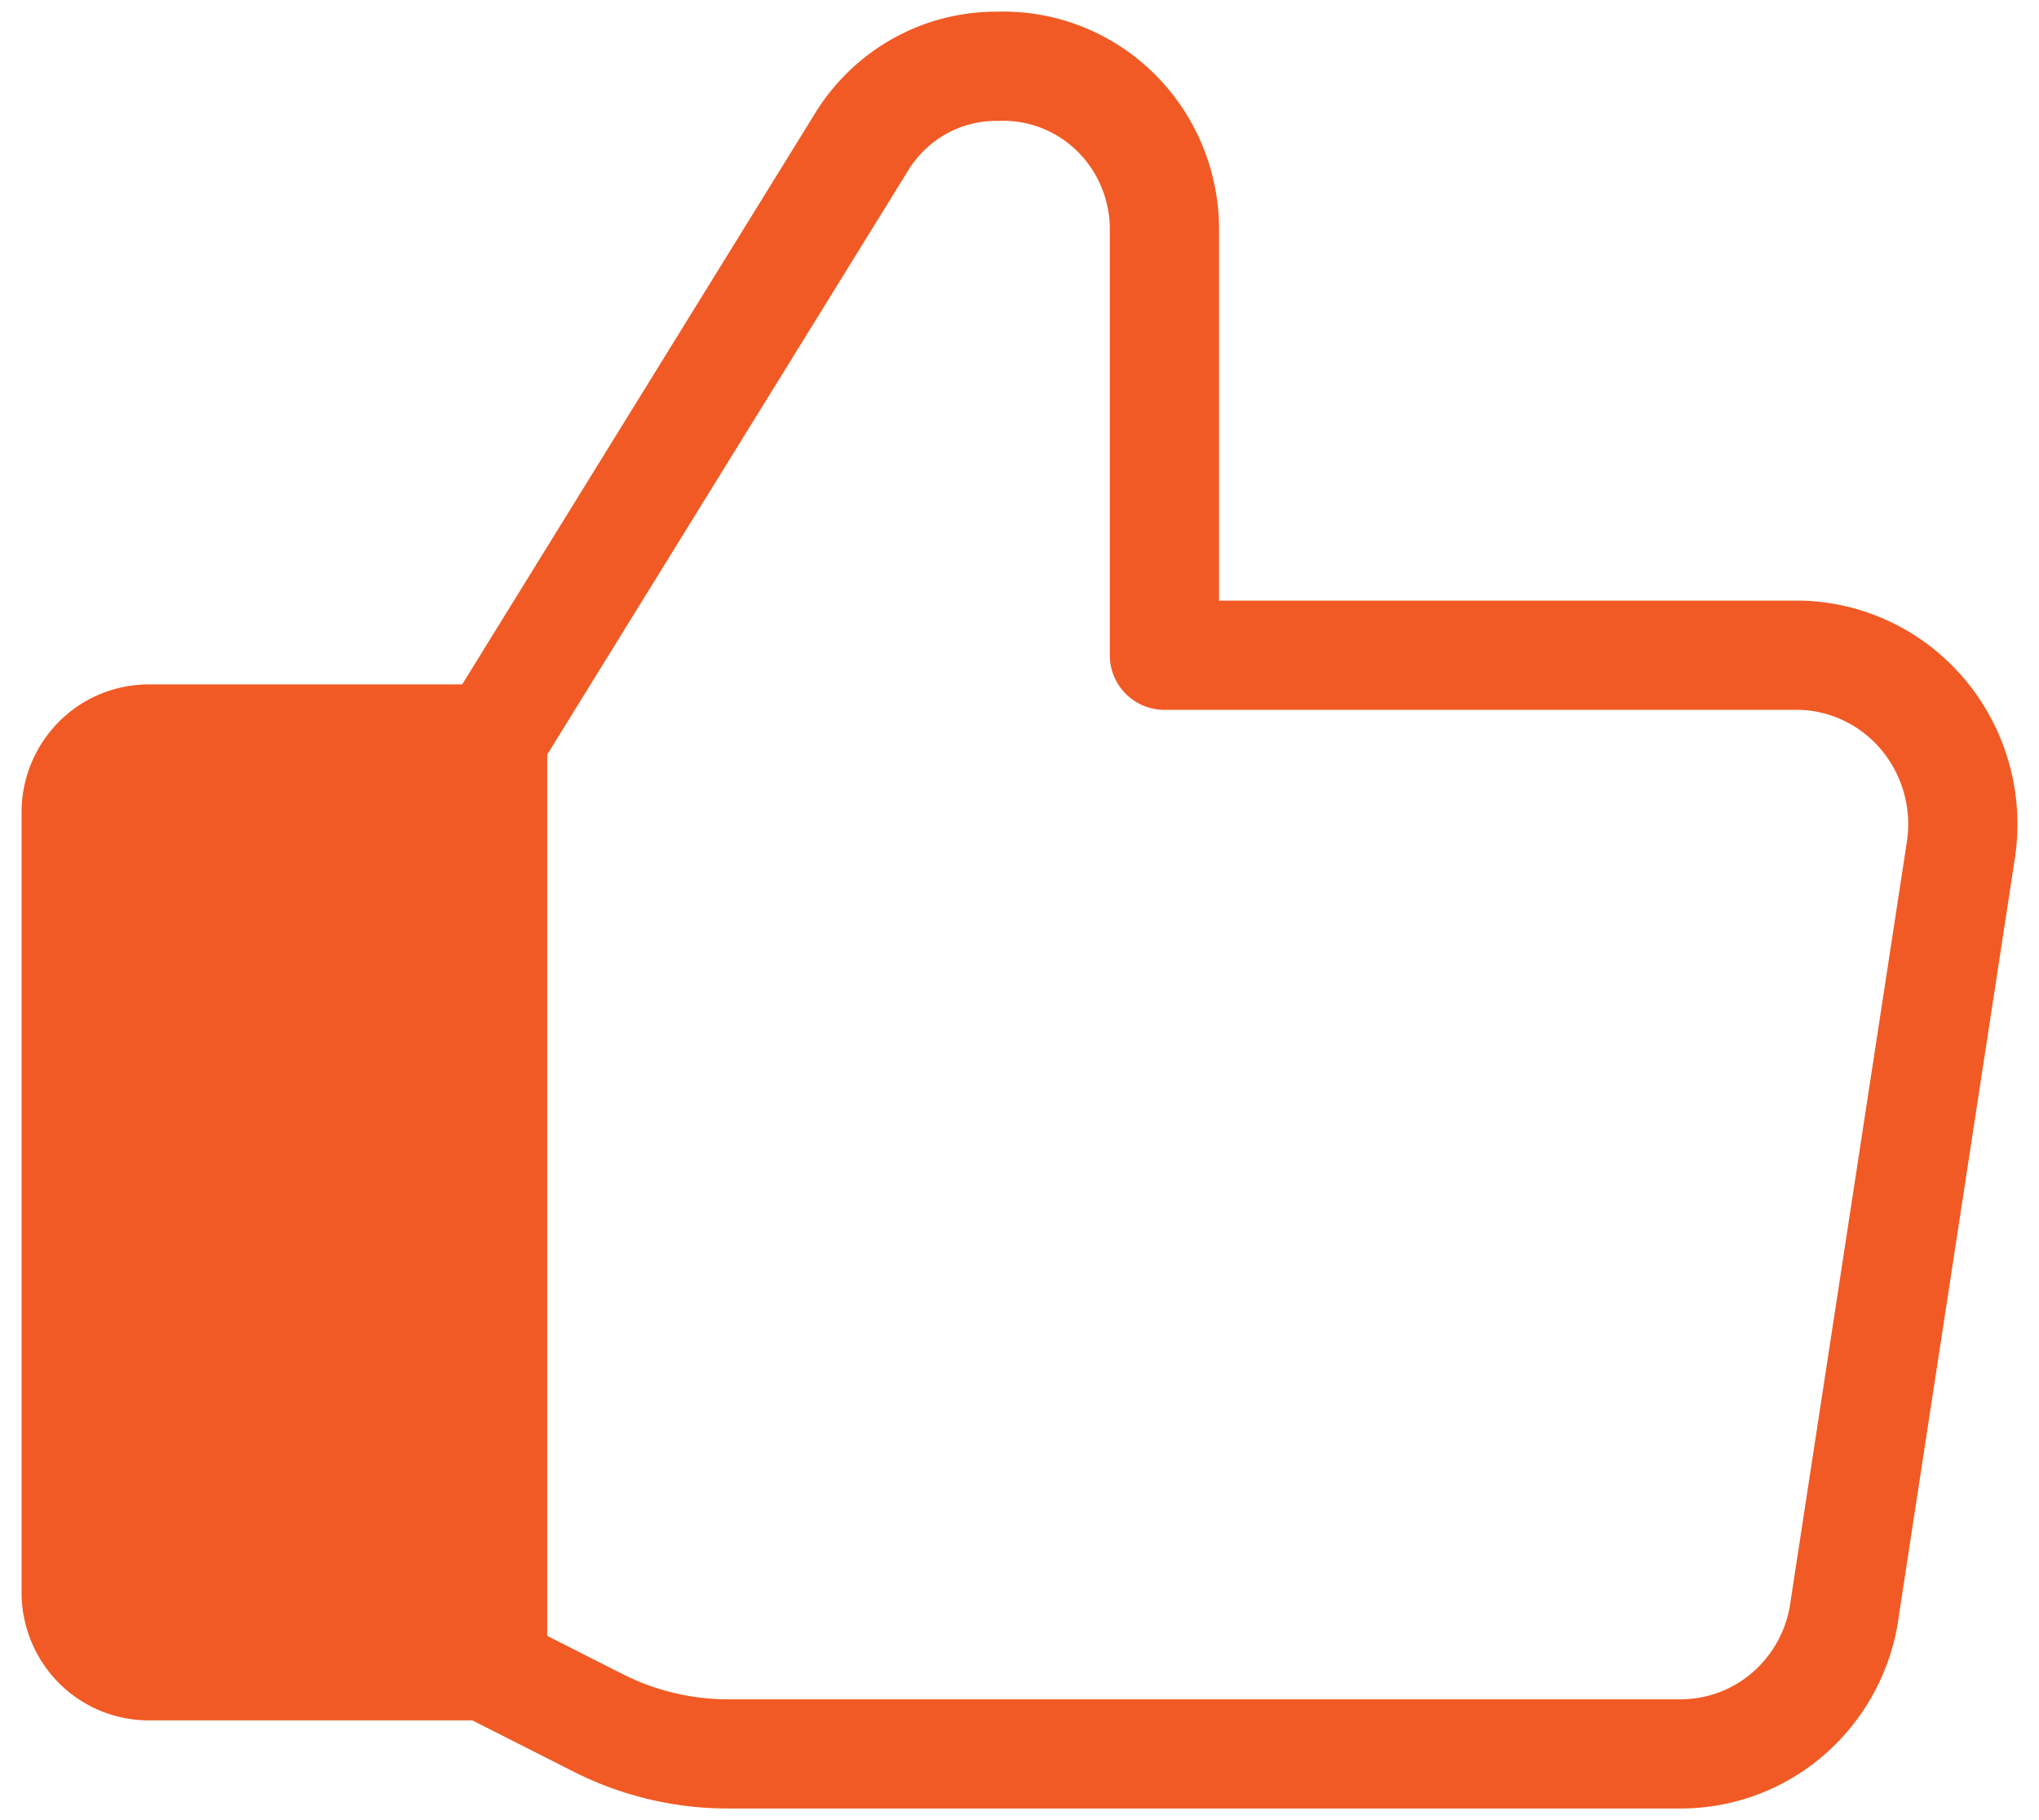
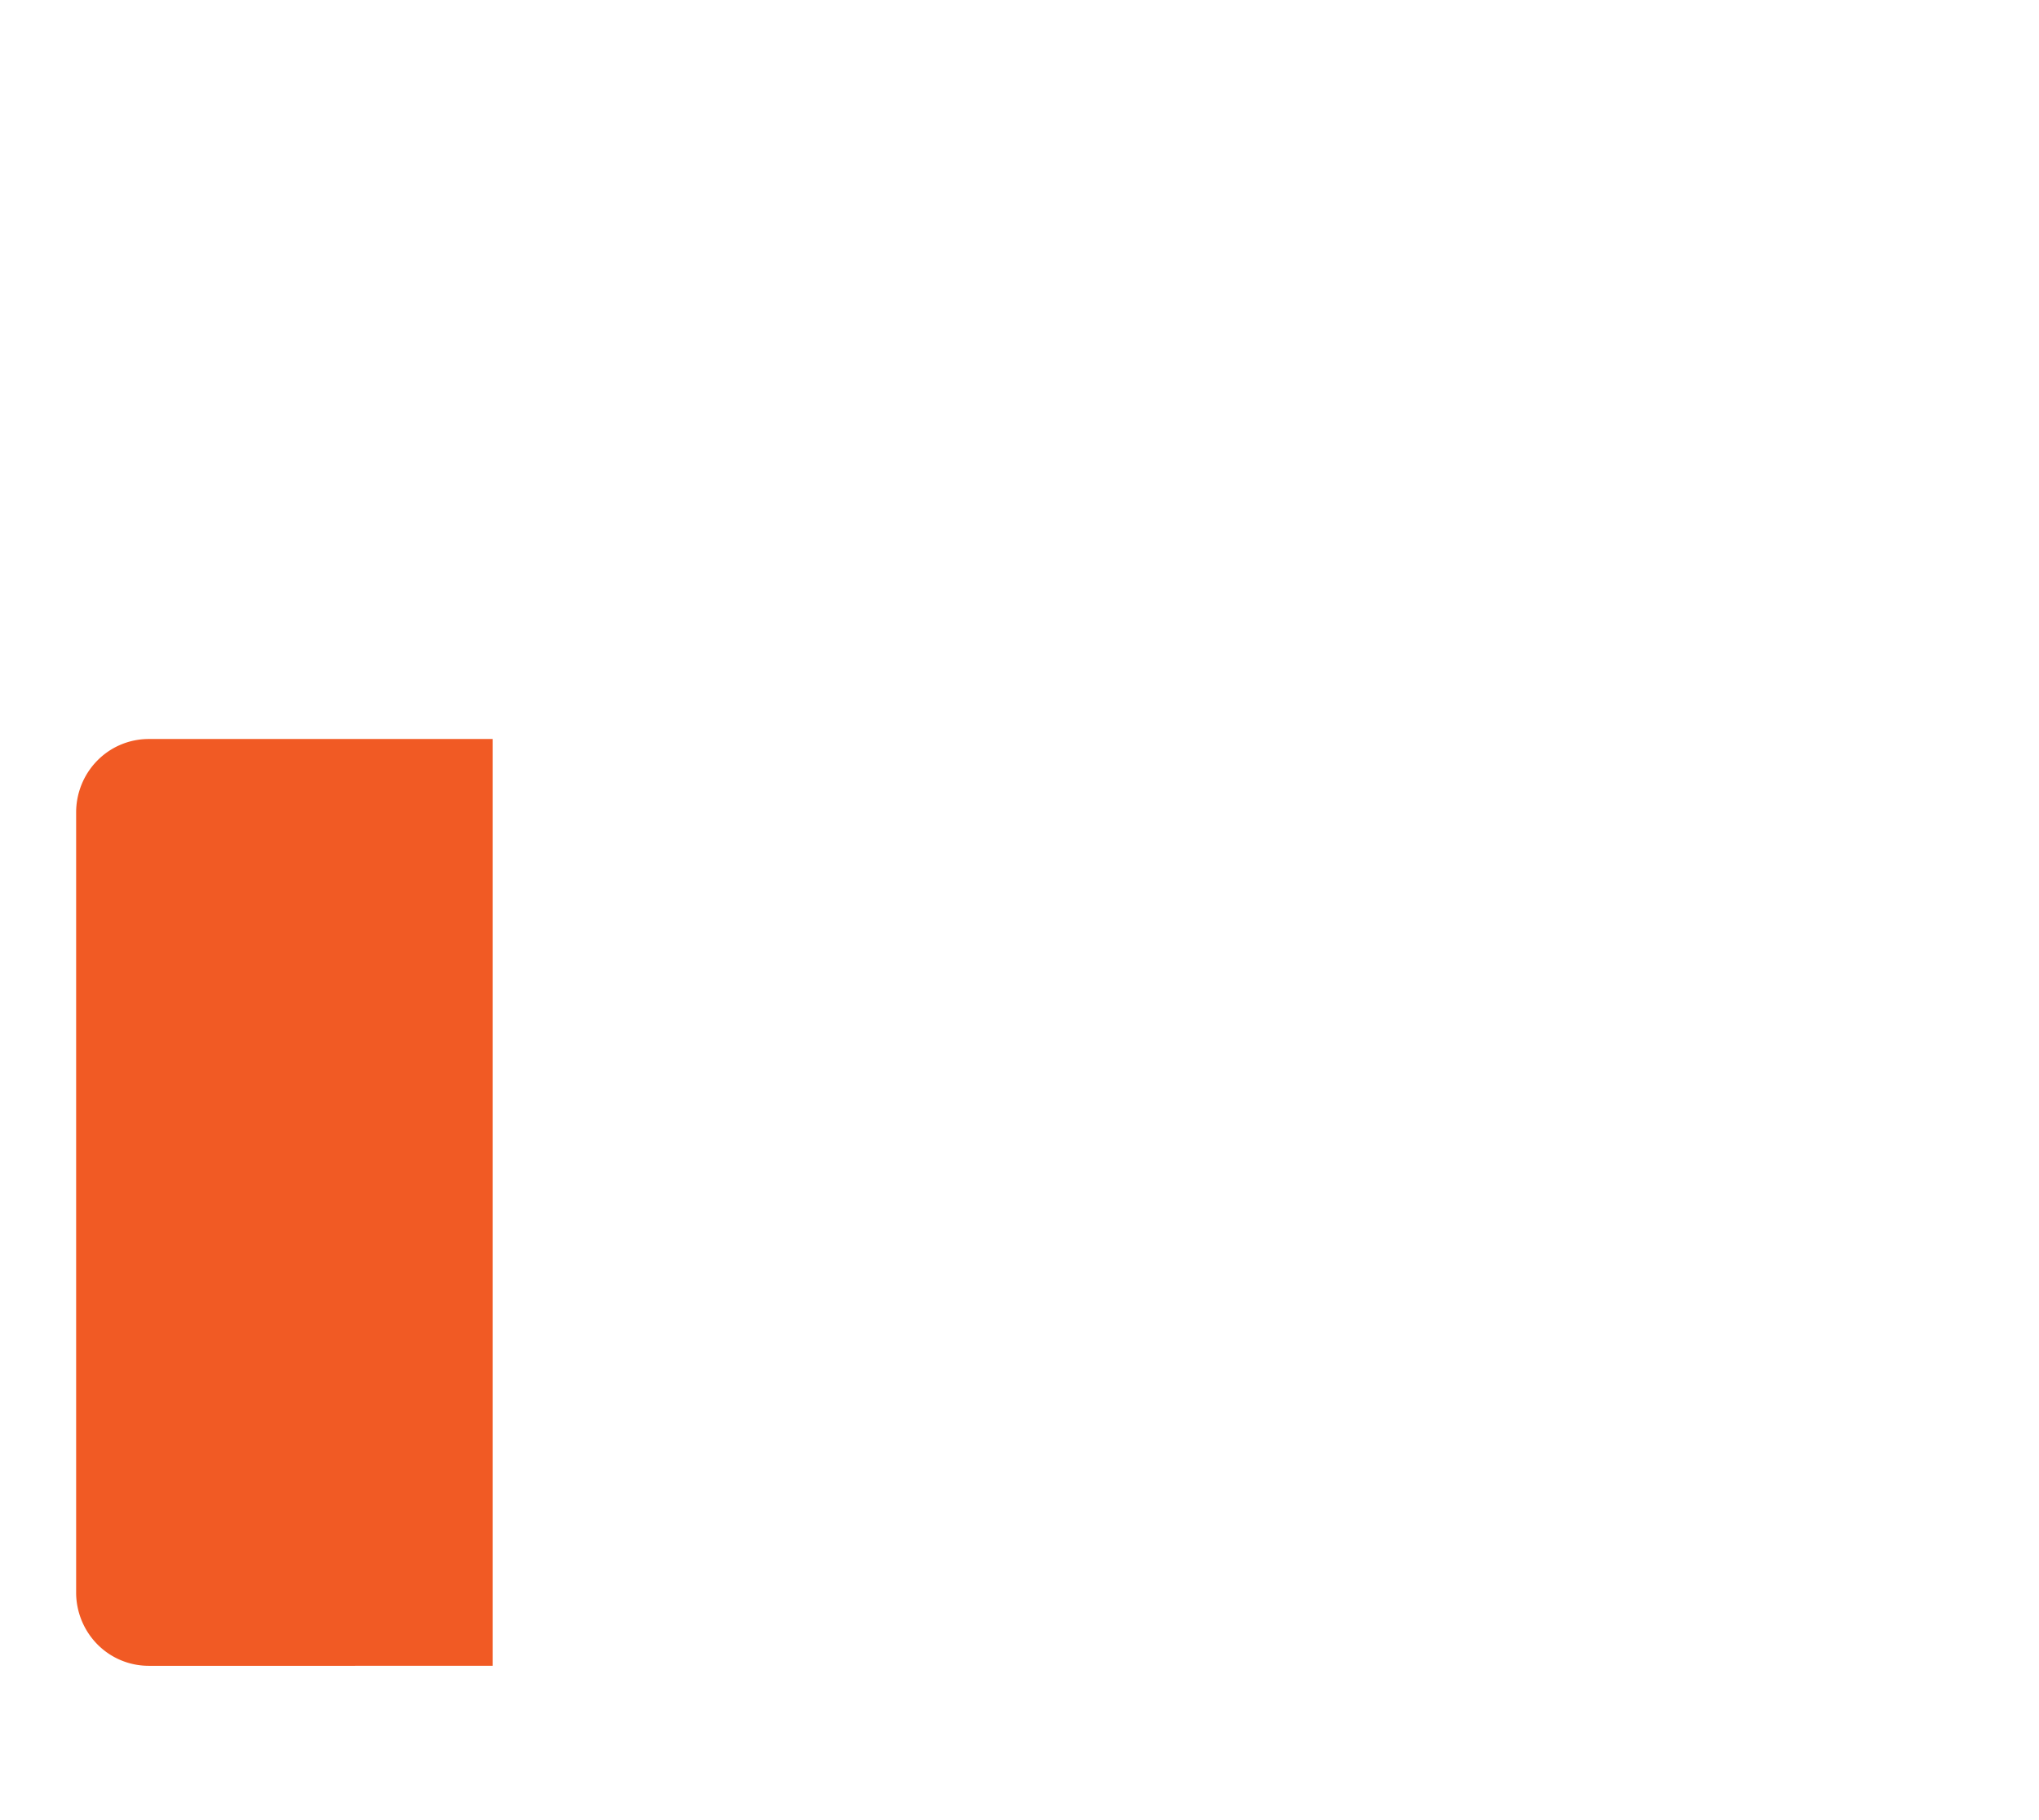
<svg xmlns="http://www.w3.org/2000/svg" width="56" height="50" fill="none">
  <path fill="#F15A24" d="M13.53 20.301v25.46H4.083a1.98 1.98 0 01-1.409-.59 2.03 2.03 0 01-.583-1.427V22.318c0-.535.21-1.048.583-1.426a1.98 1.98 0 011.41-.591h9.444z" />
-   <path stroke="#F15A24" stroke-linecap="round" stroke-linejoin="round" stroke-width="3" d="M13.53 20.301L23.651 3.919a4.368 4.368 0 011.6-1.548 4.302 4.302 0 012.146-.55 4.38 4.38 0 011.732.29 4.416 4.416 0 011.485.95c.427.413.768.91 1.003 1.46.234.549.358 1.14.363 1.739V18h17.495c.646.021 1.28.18 1.862.468a4.593 4.593 0 011.51 1.2 4.697 4.697 0 011.011 3.659l-3.188 20.82a4.618 4.618 0 01-1.498 2.879 4.511 4.511 0 01-3.005 1.155H20.025a7.89 7.89 0 01-3.587-.847l-2.869-1.453m-.04-25.581v25.46H4.084a1.98 1.98 0 01-1.409-.59 2.03 2.03 0 01-.583-1.427V22.318c0-.535.21-1.048.583-1.426a1.98 1.98 0 011.41-.591h9.444z" />
</svg>